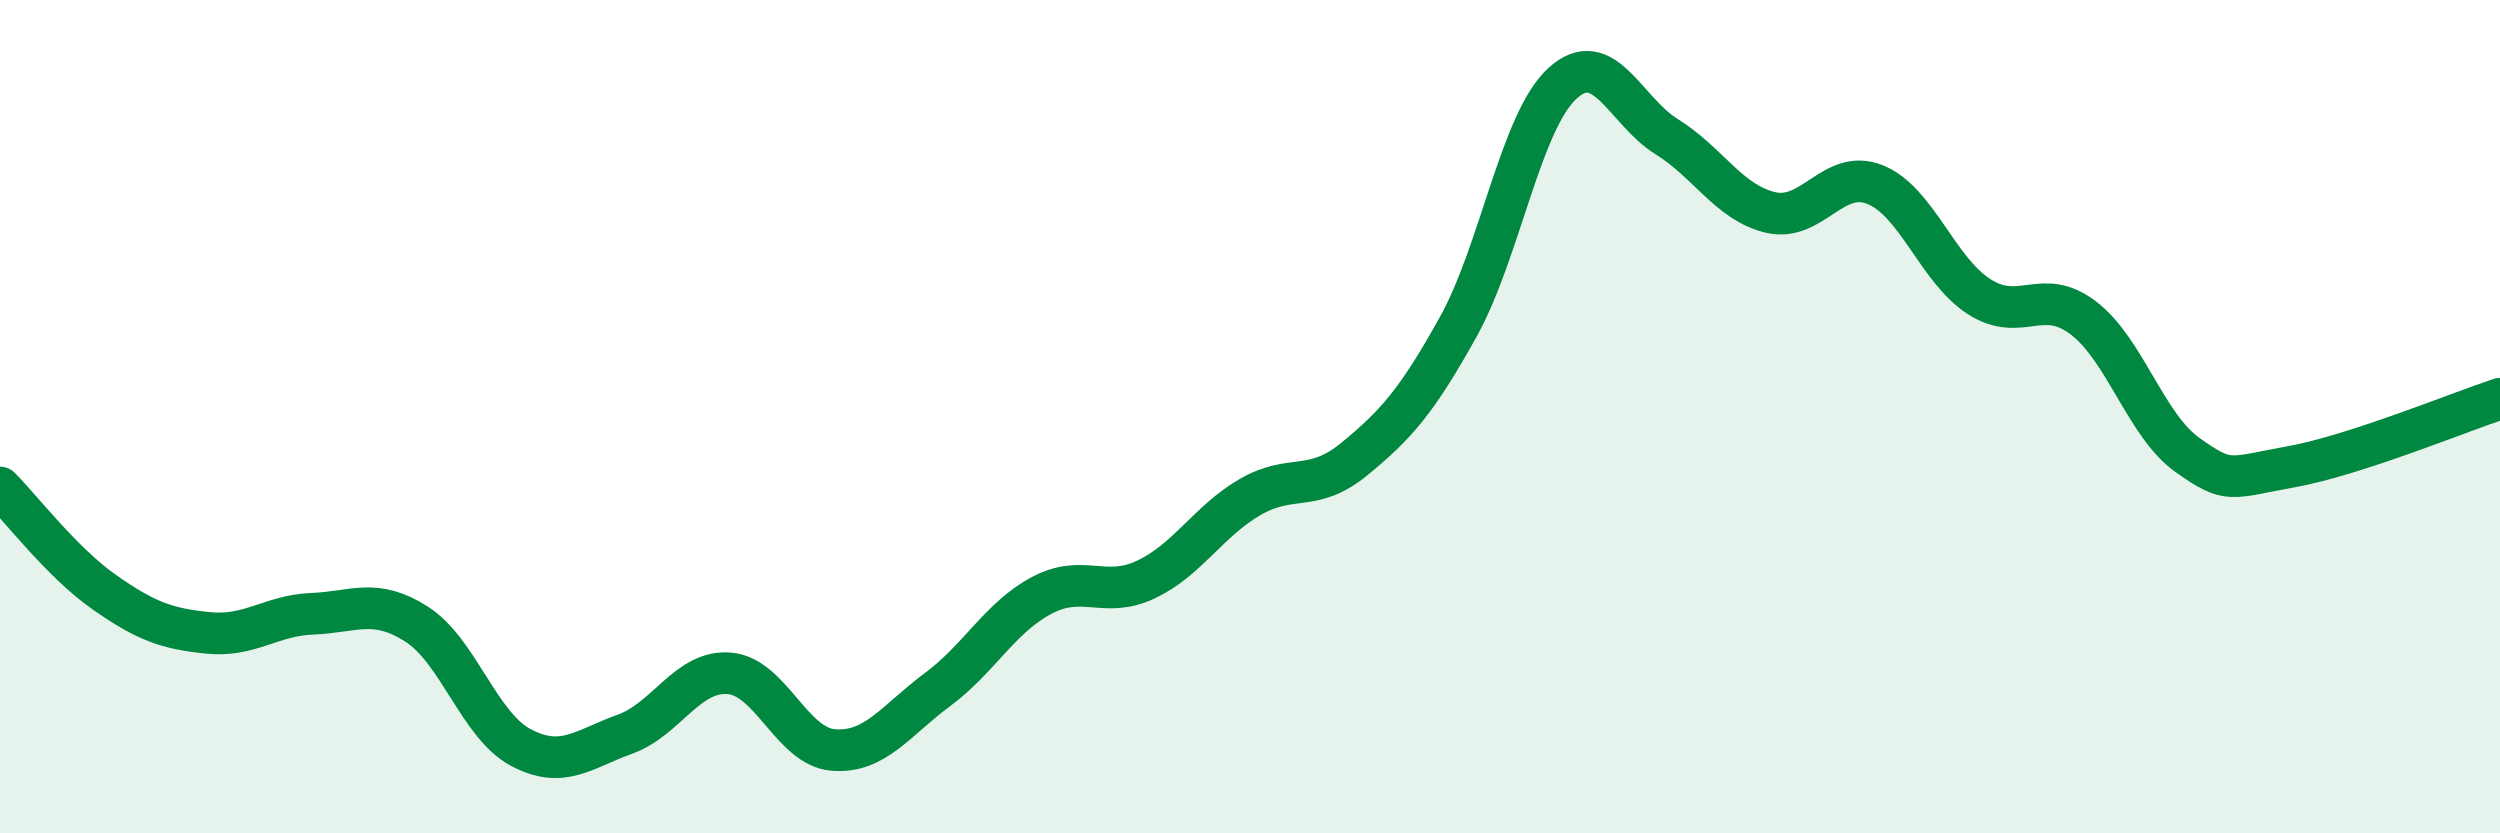
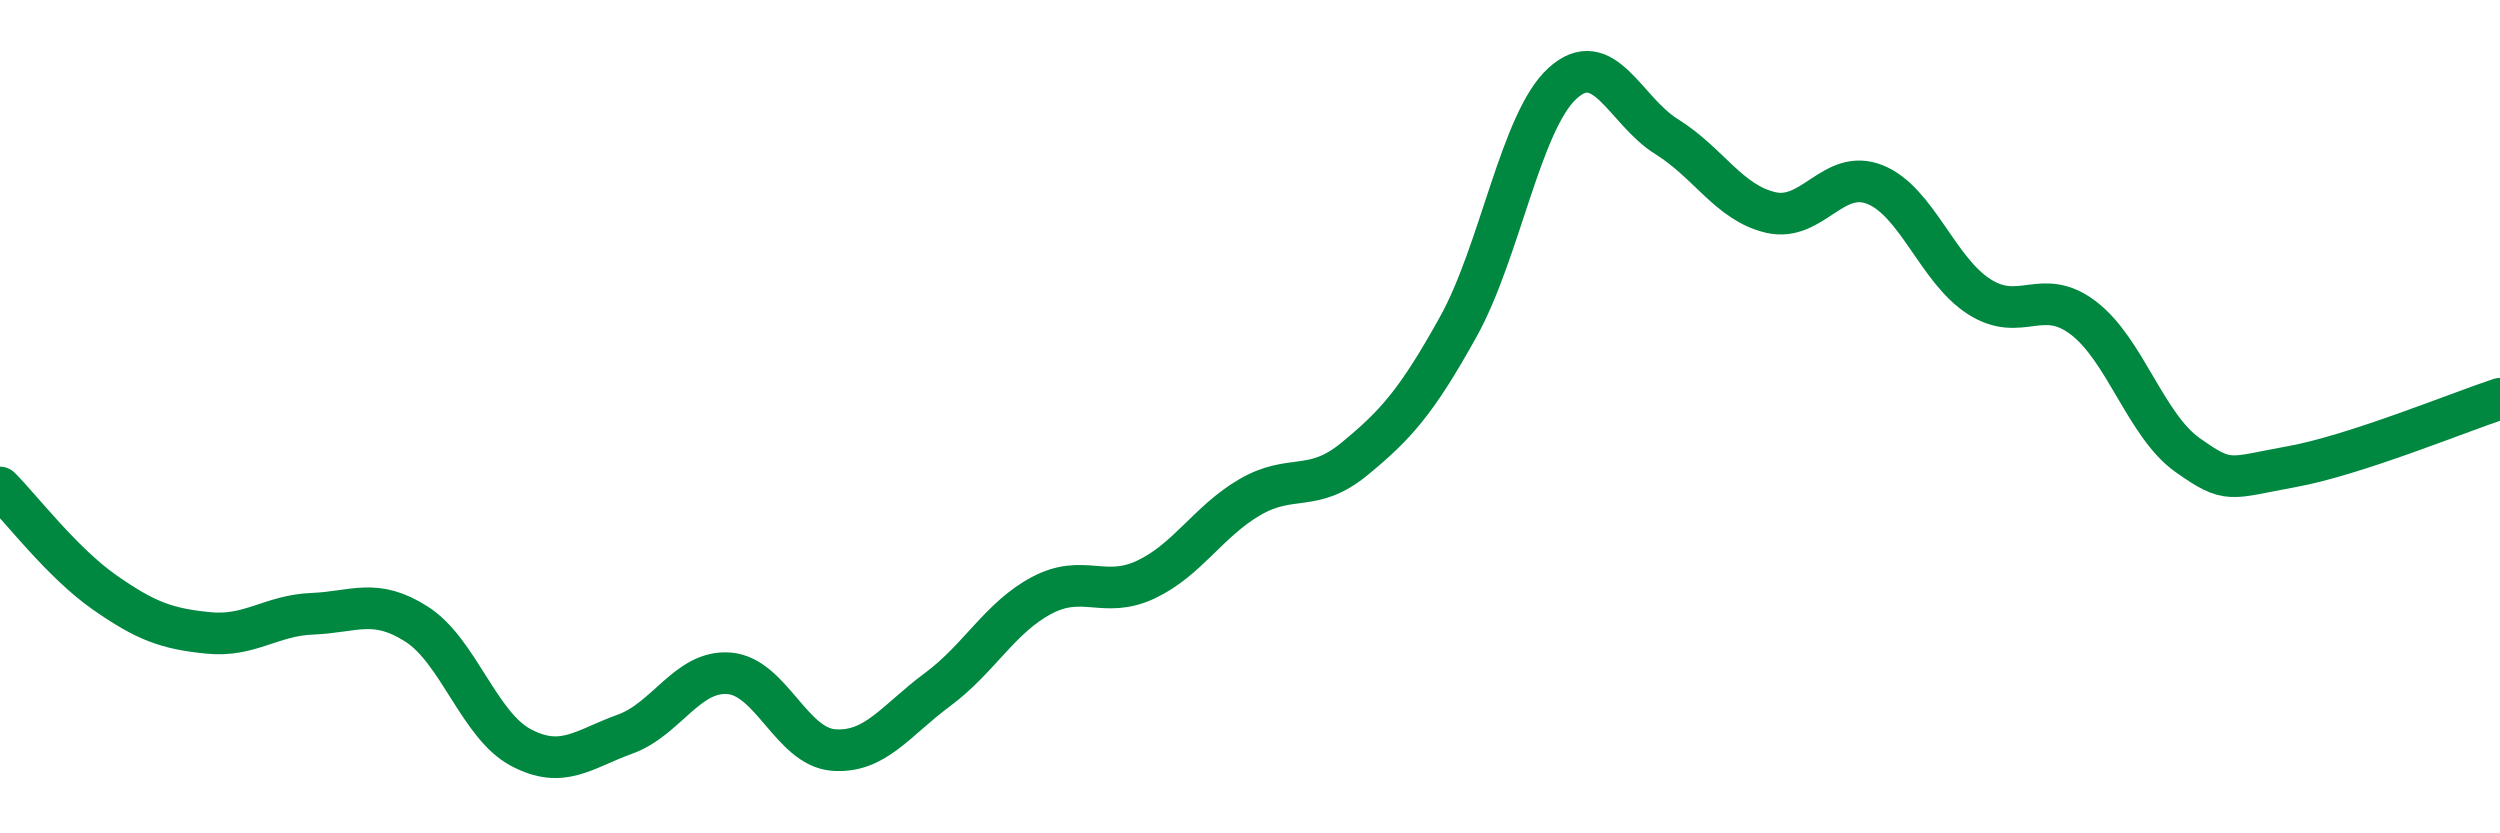
<svg xmlns="http://www.w3.org/2000/svg" width="60" height="20" viewBox="0 0 60 20">
-   <path d="M 0,11.7 C 0.5,12.2 1.5,13.51 2.5,14.21 C 3.5,14.91 4,15.09 5,15.19 C 6,15.29 6.5,14.77 7.5,14.73 C 8.5,14.69 9,14.34 10,14.98 C 11,15.62 11.5,17.41 12.5,17.94 C 13.5,18.47 14,17.98 15,17.62 C 16,17.26 16.5,16.08 17.5,16.16 C 18.5,16.24 19,17.92 20,18 C 21,18.08 21.5,17.29 22.5,16.55 C 23.5,15.81 24,14.82 25,14.29 C 26,13.76 26.5,14.38 27.5,13.91 C 28.5,13.44 29,12.51 30,11.93 C 31,11.35 31.5,11.84 32.5,11.02 C 33.5,10.2 34,9.64 35,7.84 C 36,6.04 36.5,2.91 37.5,2 C 38.5,1.09 39,2.66 40,3.28 C 41,3.9 41.5,4.87 42.5,5.1 C 43.5,5.33 44,4.03 45,4.43 C 46,4.83 46.5,6.48 47.5,7.12 C 48.5,7.76 49,6.87 50,7.63 C 51,8.39 51.5,10.21 52.5,10.92 C 53.5,11.63 53.5,11.47 55,11.2 C 56.5,10.93 59,9.9 60,9.57L60 20L0 20Z" fill="#008740" opacity="0.1" stroke-linecap="round" stroke-linejoin="round" />
  <path d="M 0,11.7 C 0.5,12.2 1.5,13.51 2.5,14.21 C 3.5,14.91 4,15.09 5,15.19 C 6,15.29 6.5,14.77 7.5,14.73 C 8.5,14.69 9,14.34 10,14.98 C 11,15.62 11.5,17.41 12.5,17.94 C 13.5,18.47 14,17.98 15,17.62 C 16,17.26 16.5,16.08 17.5,16.16 C 18.5,16.24 19,17.92 20,18 C 21,18.08 21.5,17.29 22.5,16.55 C 23.5,15.81 24,14.82 25,14.29 C 26,13.76 26.5,14.38 27.5,13.91 C 28.5,13.44 29,12.51 30,11.93 C 31,11.35 31.5,11.84 32.5,11.02 C 33.5,10.2 34,9.64 35,7.84 C 36,6.04 36.5,2.91 37.5,2 C 38.5,1.09 39,2.66 40,3.28 C 41,3.9 41.5,4.87 42.5,5.1 C 43.5,5.33 44,4.03 45,4.43 C 46,4.83 46.5,6.48 47.5,7.12 C 48.5,7.76 49,6.87 50,7.63 C 51,8.39 51.5,10.21 52.5,10.92 C 53.5,11.63 53.5,11.47 55,11.2 C 56.5,10.93 59,9.9 60,9.57" stroke="#008740" stroke-width="1" fill="none" stroke-linecap="round" stroke-linejoin="round" />
</svg>